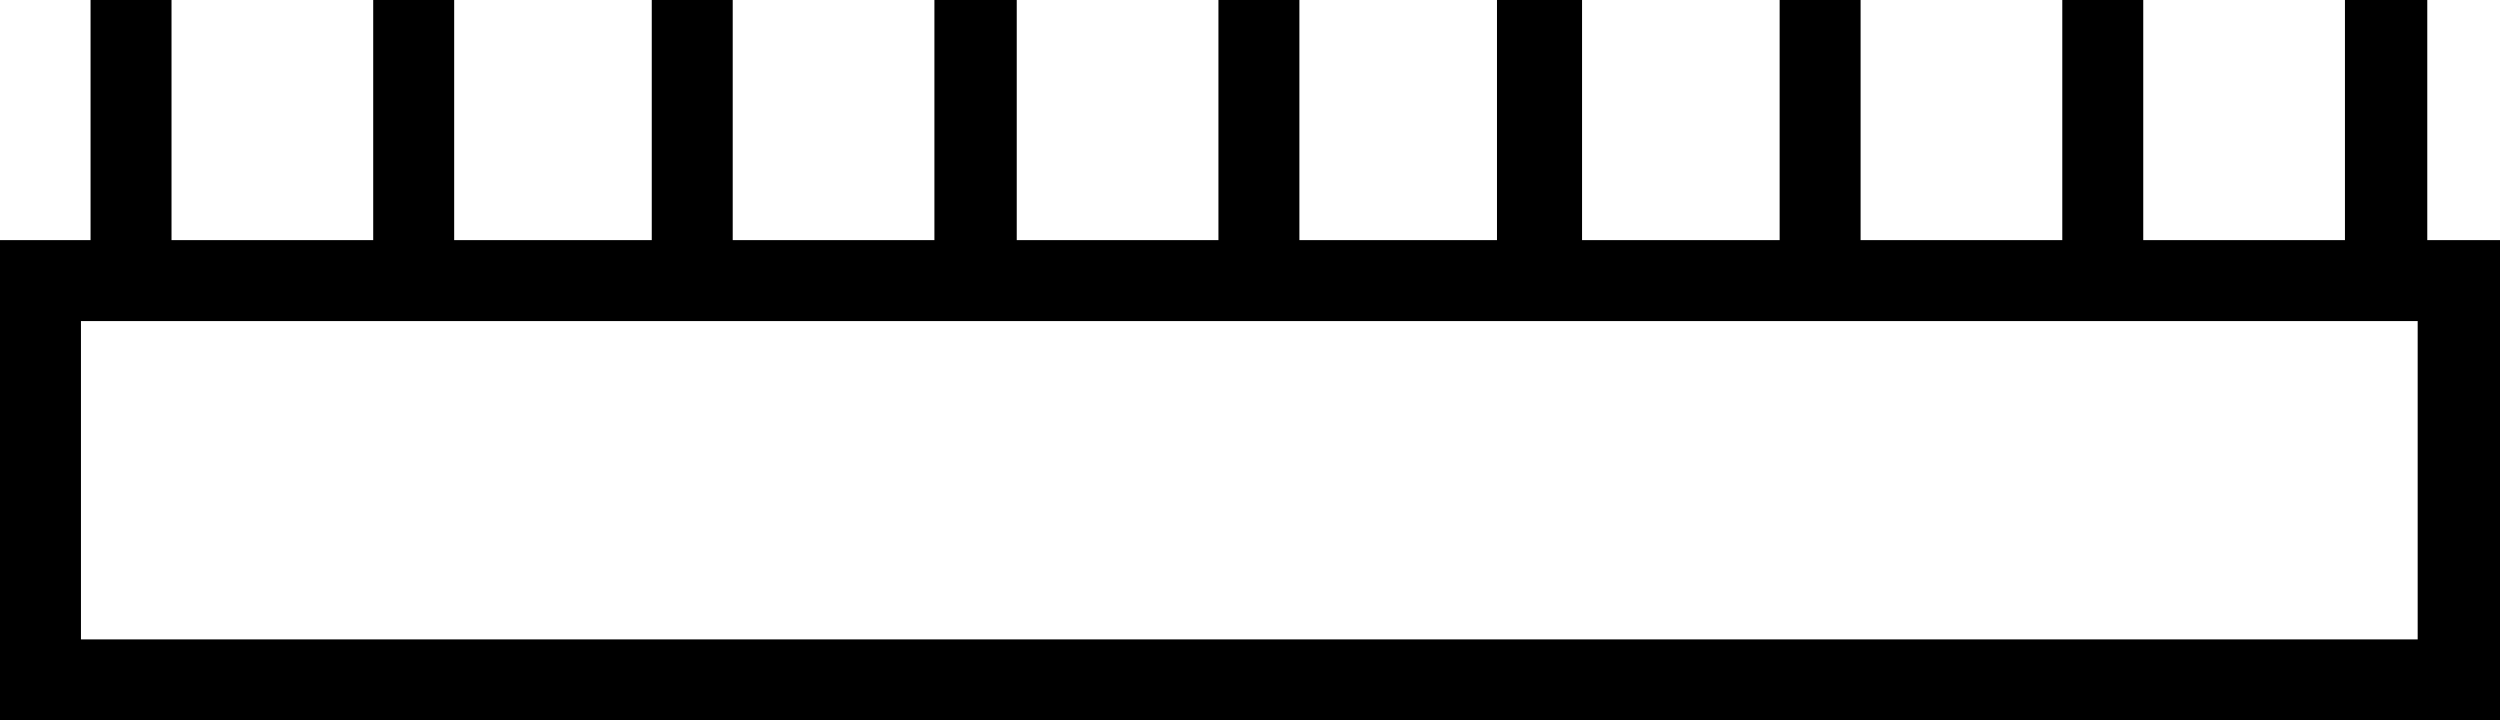
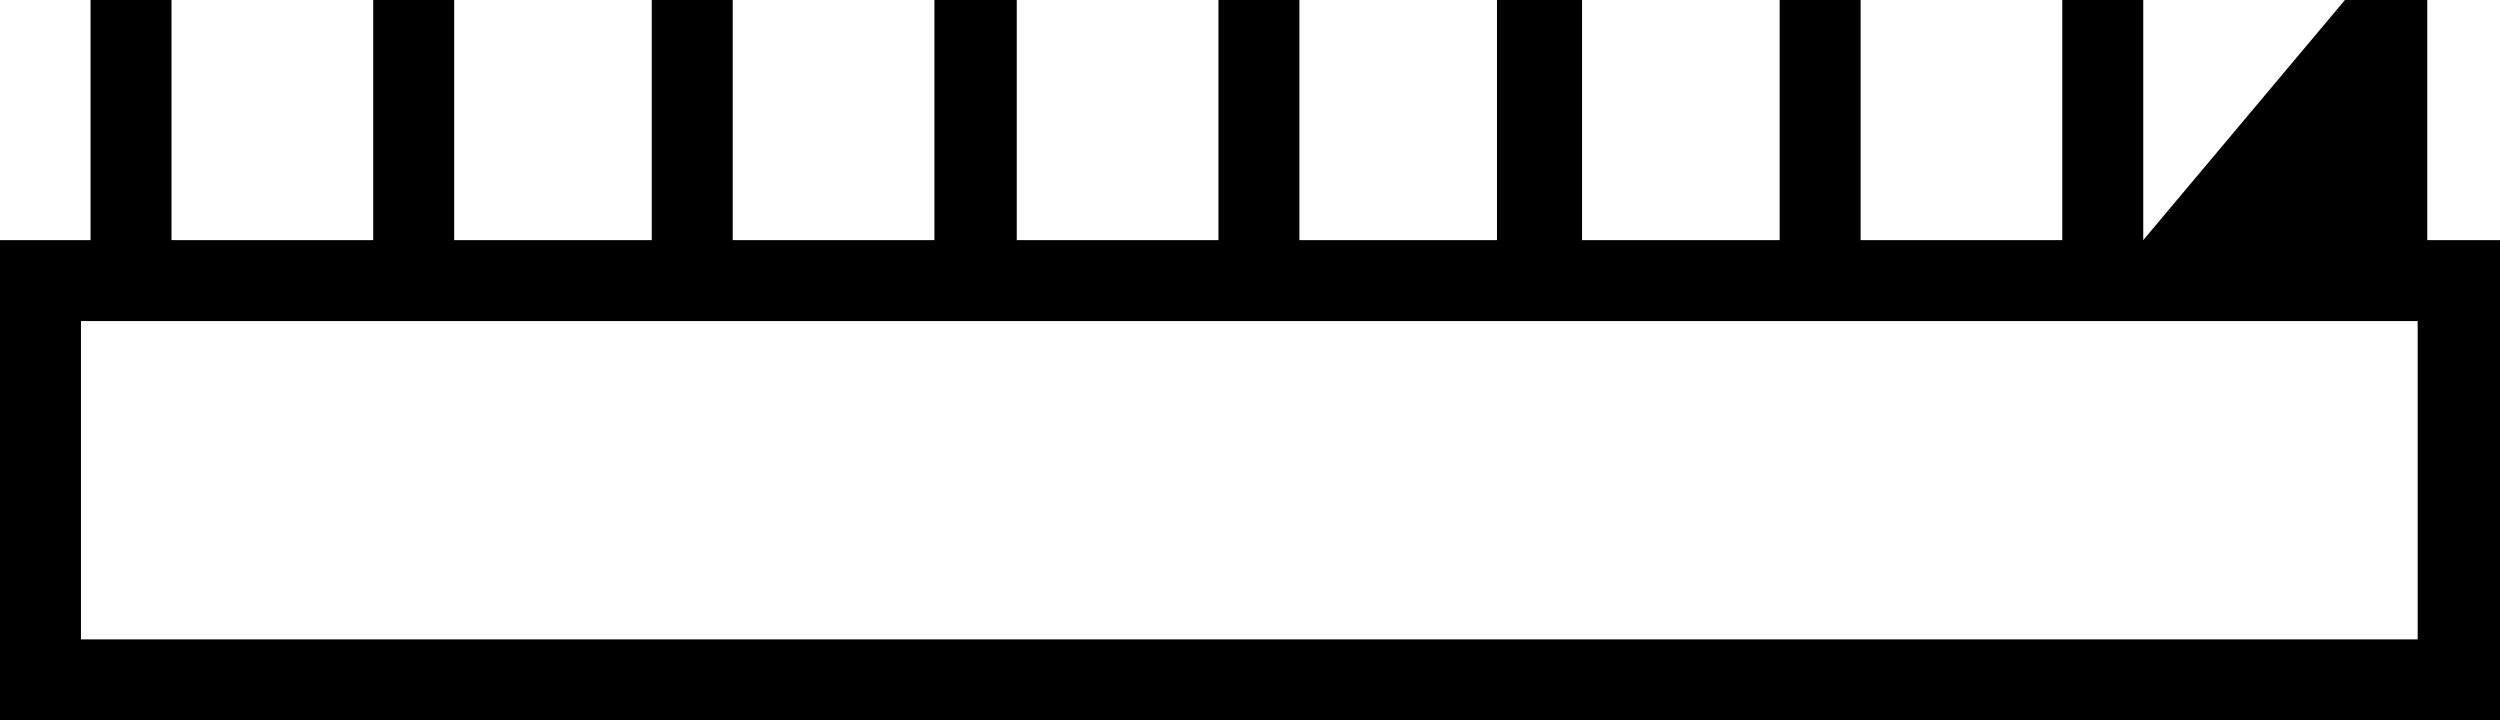
<svg xmlns="http://www.w3.org/2000/svg" width="18.22" height="5.25" version="1.1">
-   <path style="fill:black; stroke:none" d=" M 17.62 2.34  L 17.62 4.66  L 0.59 4.66  L 0.59 2.34  Z  M 0.66 0  L 0.66 1.75  L 0 1.75  L 0 5.25  L 18.22 5.25  L 18.22 1.75  L 17.69 1.75  L 17.69 0  L 17.09 0  L 17.09 1.75  L 15.62 1.75  L 15.62 0  L 15.03 0  L 15.03 1.75  L 13.56 1.75  L 13.56 0  L 12.97 0  L 12.97 1.75  L 11.53 1.75  L 11.53 0  L 10.91 0  L 10.91 1.75  L 9.47 1.75  L 9.47 0  L 8.88 0  L 8.88 1.75  L 7.41 1.75  L 7.41 0  L 6.81 0  L 6.81 1.75  L 5.34 1.75  L 5.34 0  L 4.75 0  L 4.75 1.75  L 3.31 1.75  L 3.31 0  L 2.72 0  L 2.72 1.75  L 1.25 1.75  L 1.25 0  Z " />
+   <path style="fill:black; stroke:none" d=" M 17.62 2.34  L 17.62 4.66  L 0.59 4.66  L 0.59 2.34  Z  M 0.66 0  L 0.66 1.75  L 0 1.75  L 0 5.25  L 18.22 5.25  L 18.22 1.75  L 17.69 1.75  L 17.69 0  L 17.09 0  L 15.62 1.75  L 15.62 0  L 15.03 0  L 15.03 1.75  L 13.56 1.75  L 13.56 0  L 12.97 0  L 12.97 1.75  L 11.53 1.75  L 11.53 0  L 10.91 0  L 10.91 1.75  L 9.47 1.75  L 9.47 0  L 8.88 0  L 8.88 1.75  L 7.41 1.75  L 7.41 0  L 6.81 0  L 6.81 1.75  L 5.34 1.75  L 5.34 0  L 4.75 0  L 4.75 1.75  L 3.31 1.75  L 3.31 0  L 2.72 0  L 2.72 1.75  L 1.25 1.75  L 1.25 0  Z " />
</svg>